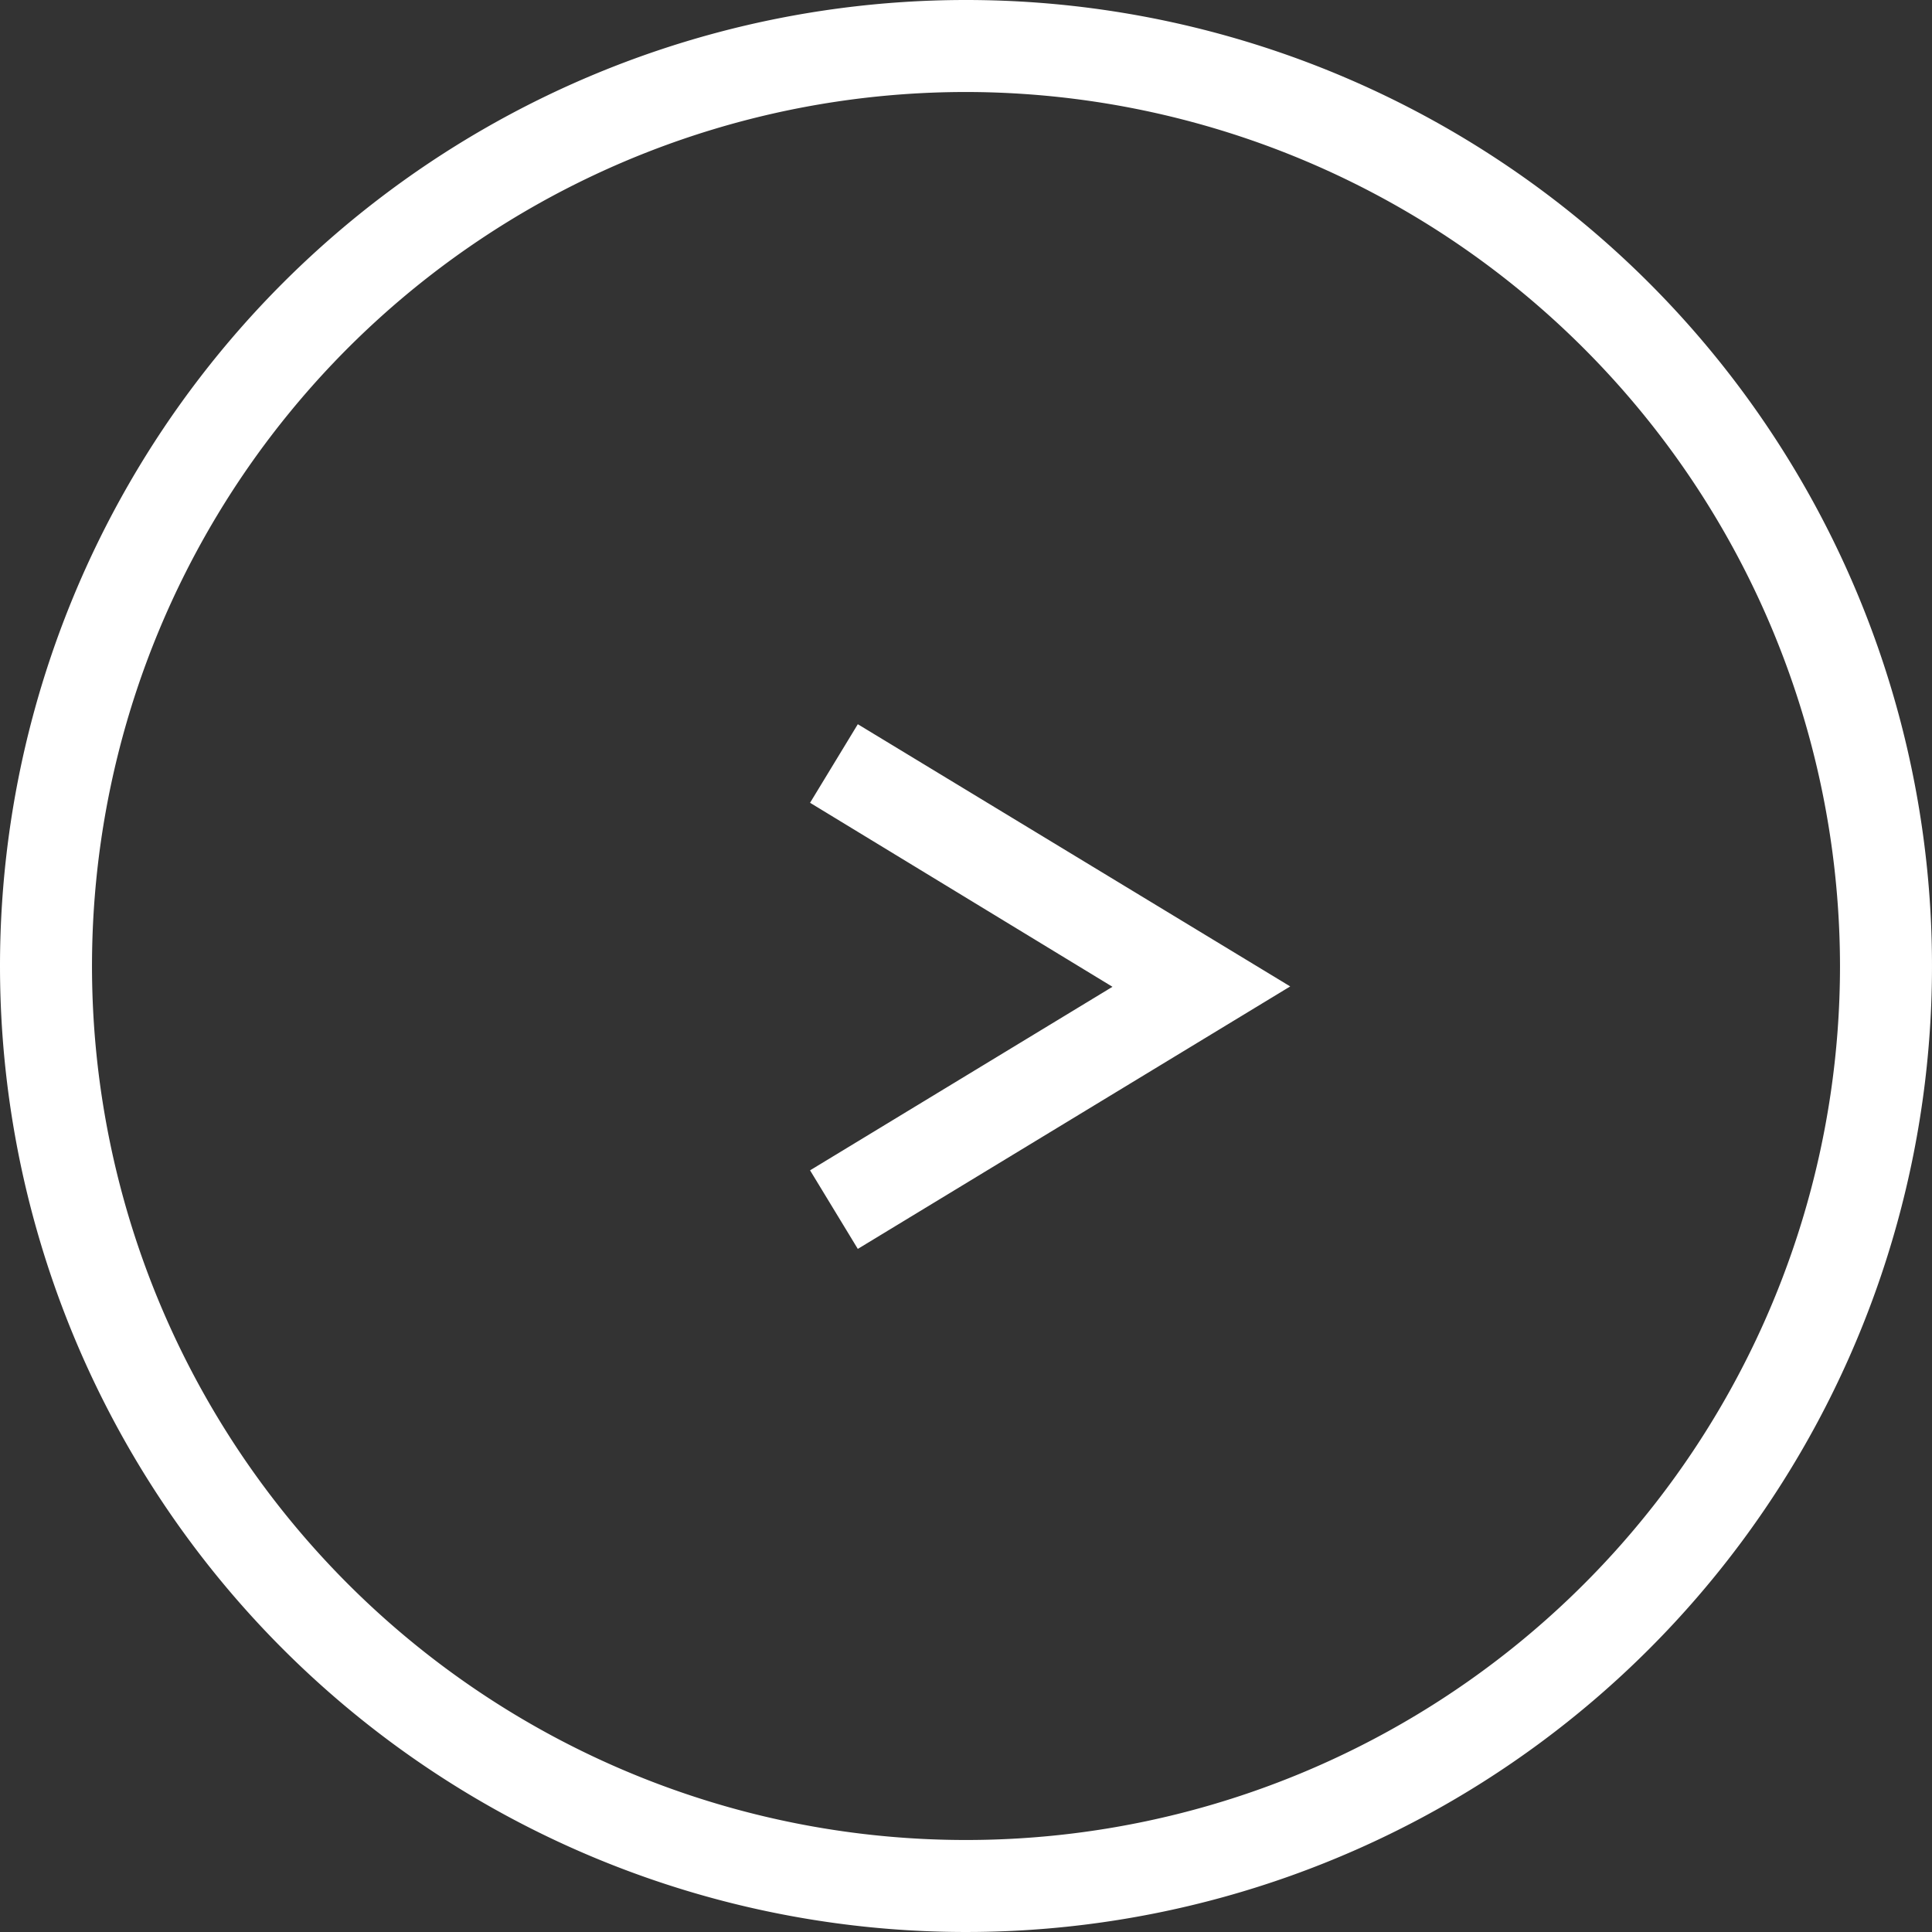
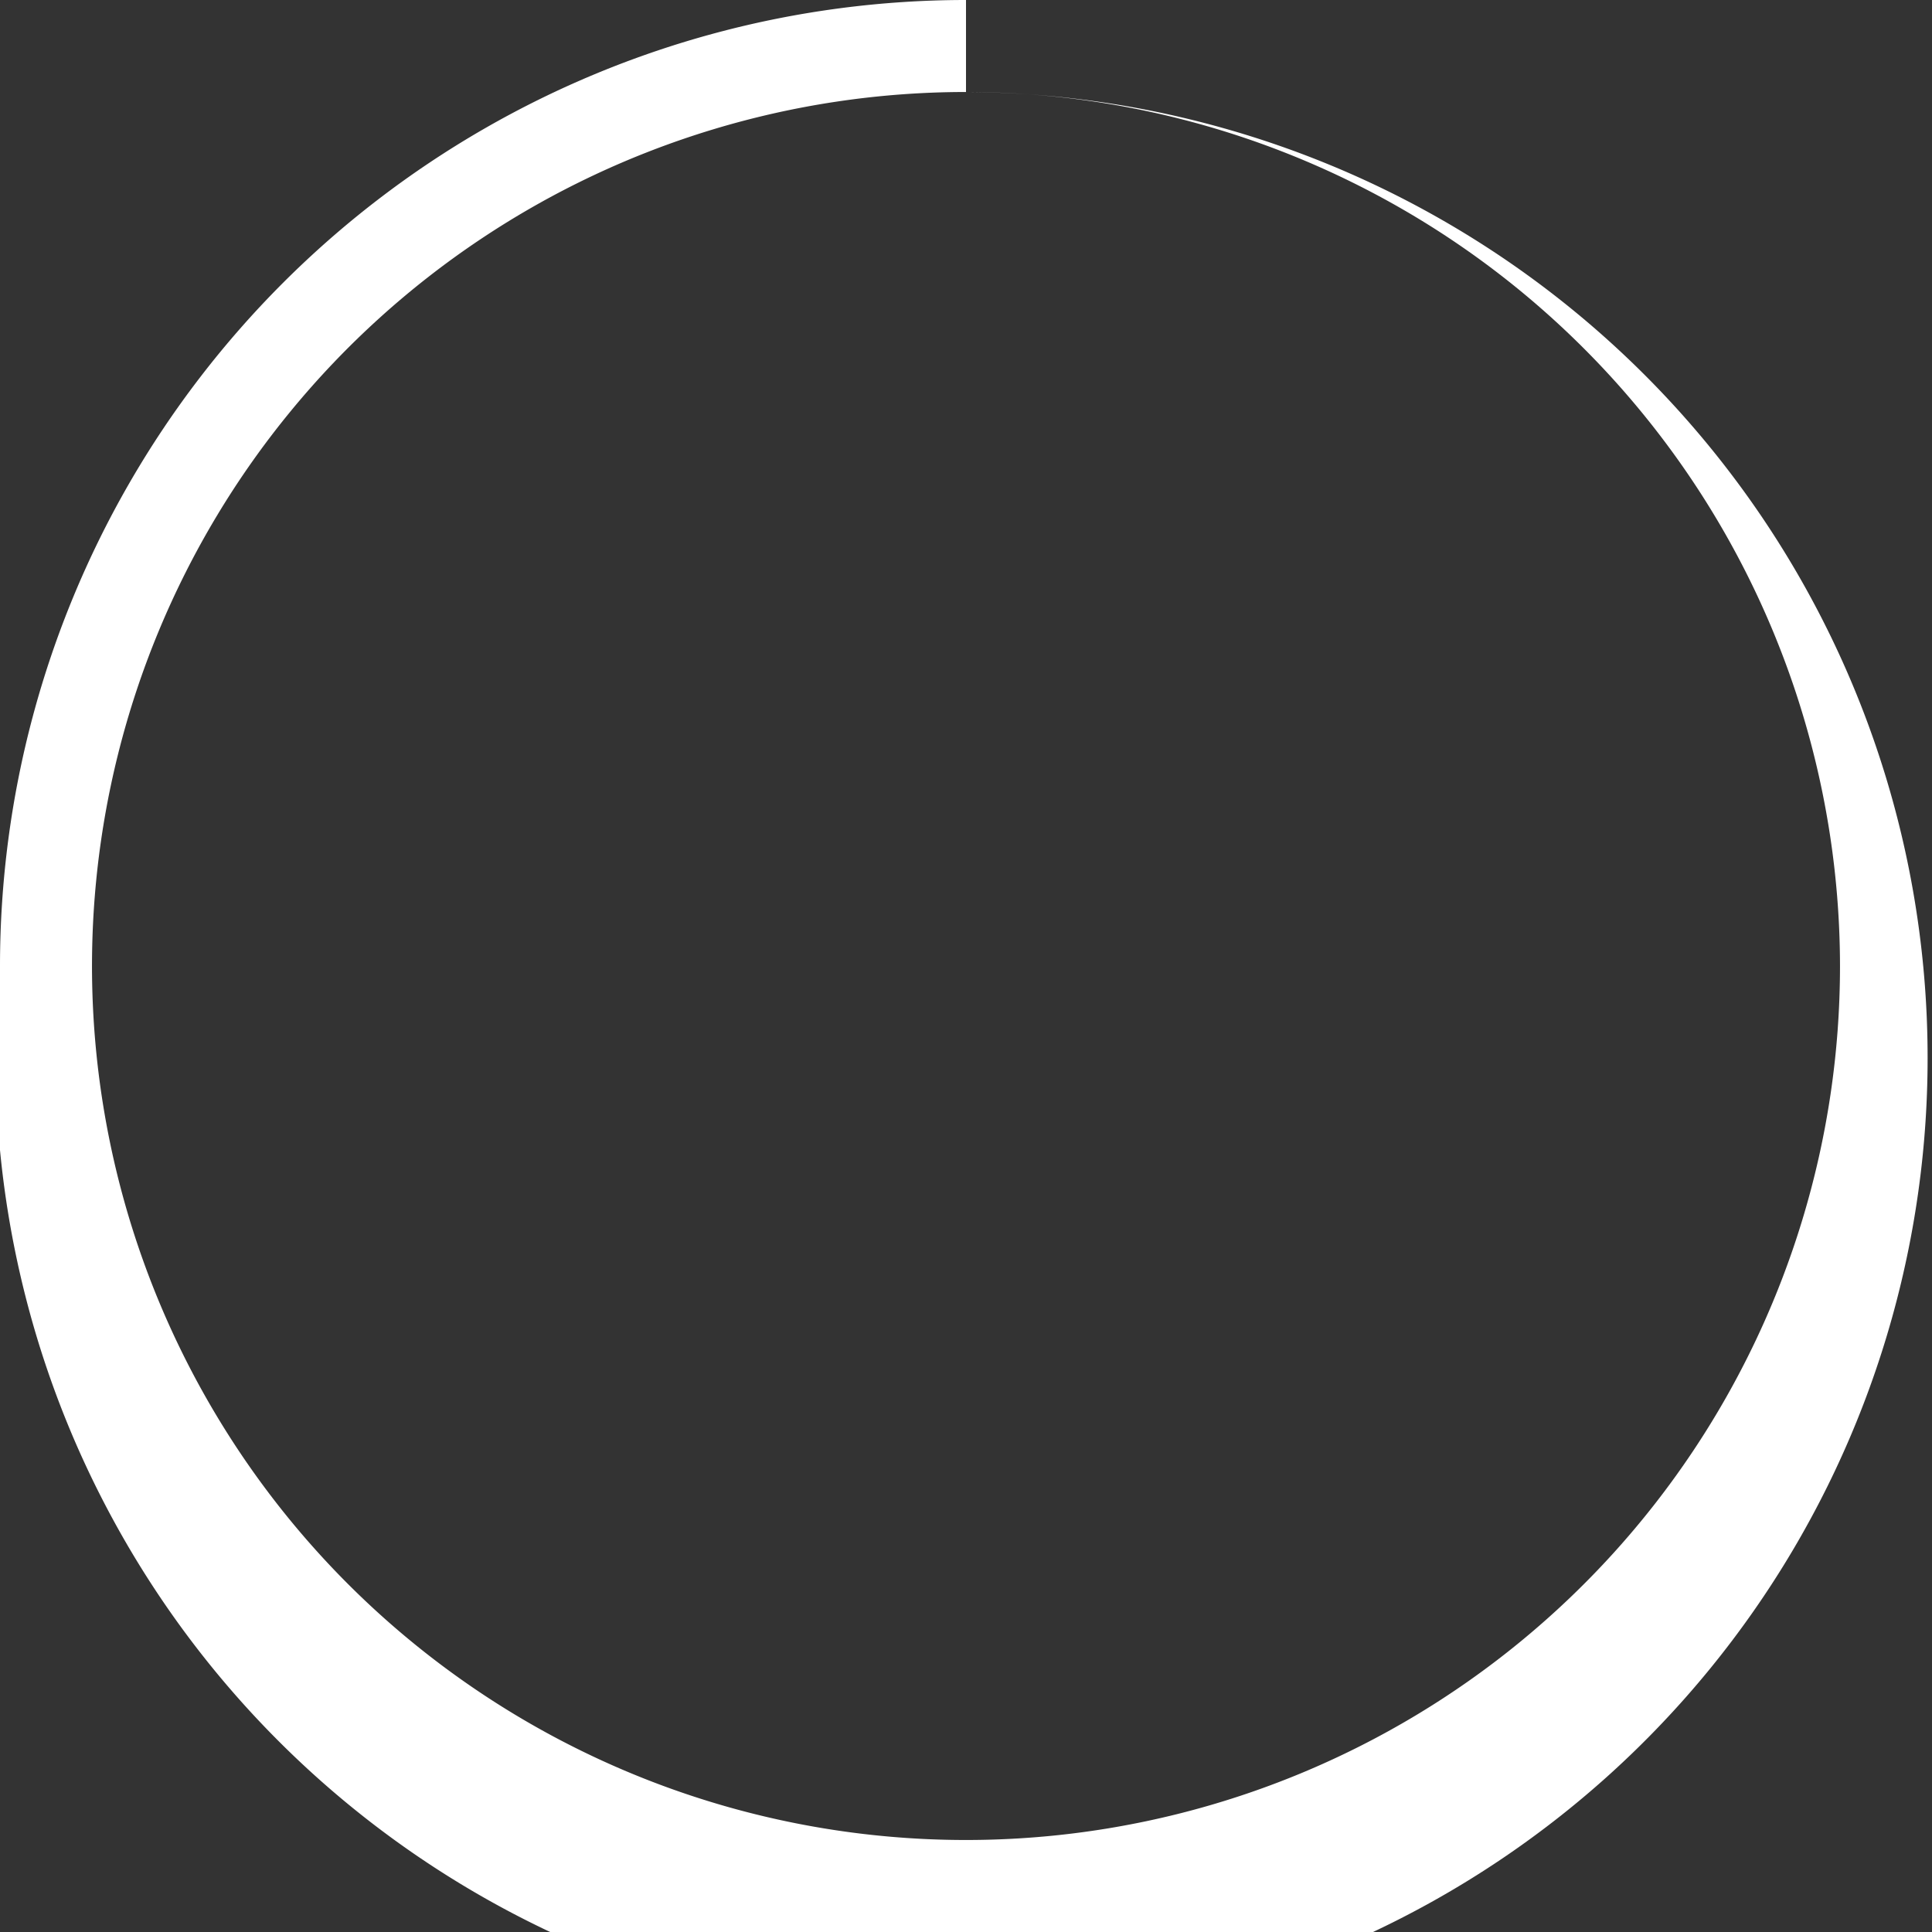
<svg xmlns="http://www.w3.org/2000/svg" width="21" height="21" viewBox="0 0 21 21">
  <rect x="0" y="0" width="21" height="21" fill="#333333" stroke="none" />
  <defs>
    <style>
      .cls-1 {
        fill: #fff;
      }
    </style>
  </defs>
  <g id="グループ_1639" data-name="グループ 1639" transform="translate(-1572 -4968)">
-     <path id="楕円形_11" data-name="楕円形 11" class="cls-1" d="M10.5,1A9.5,9.5,0,1,0,20,10.5,9.511,9.511,0,0,0,10.5,1m0-1A10.5,10.5,0,1,1,0,10.5,10.5,10.5,0,0,1,10.5,0Z" transform="translate(1572 4968)" />
-     <path id="パス_5585" data-name="パス 5585" class="cls-1" d="M940.73,5439.826l-.519-.854,3.287-1.995-3.287-2,.519-.854,4.7,2.85Z" transform="translate(640.594 -458.251)" />
+     <path id="楕円形_11" data-name="楕円形 11" class="cls-1" d="M10.5,1A9.5,9.5,0,1,0,20,10.5,9.511,9.511,0,0,0,10.5,1A10.5,10.5,0,1,1,0,10.5,10.5,10.5,0,0,1,10.5,0Z" transform="translate(1572 4968)" />
  </g>
</svg>